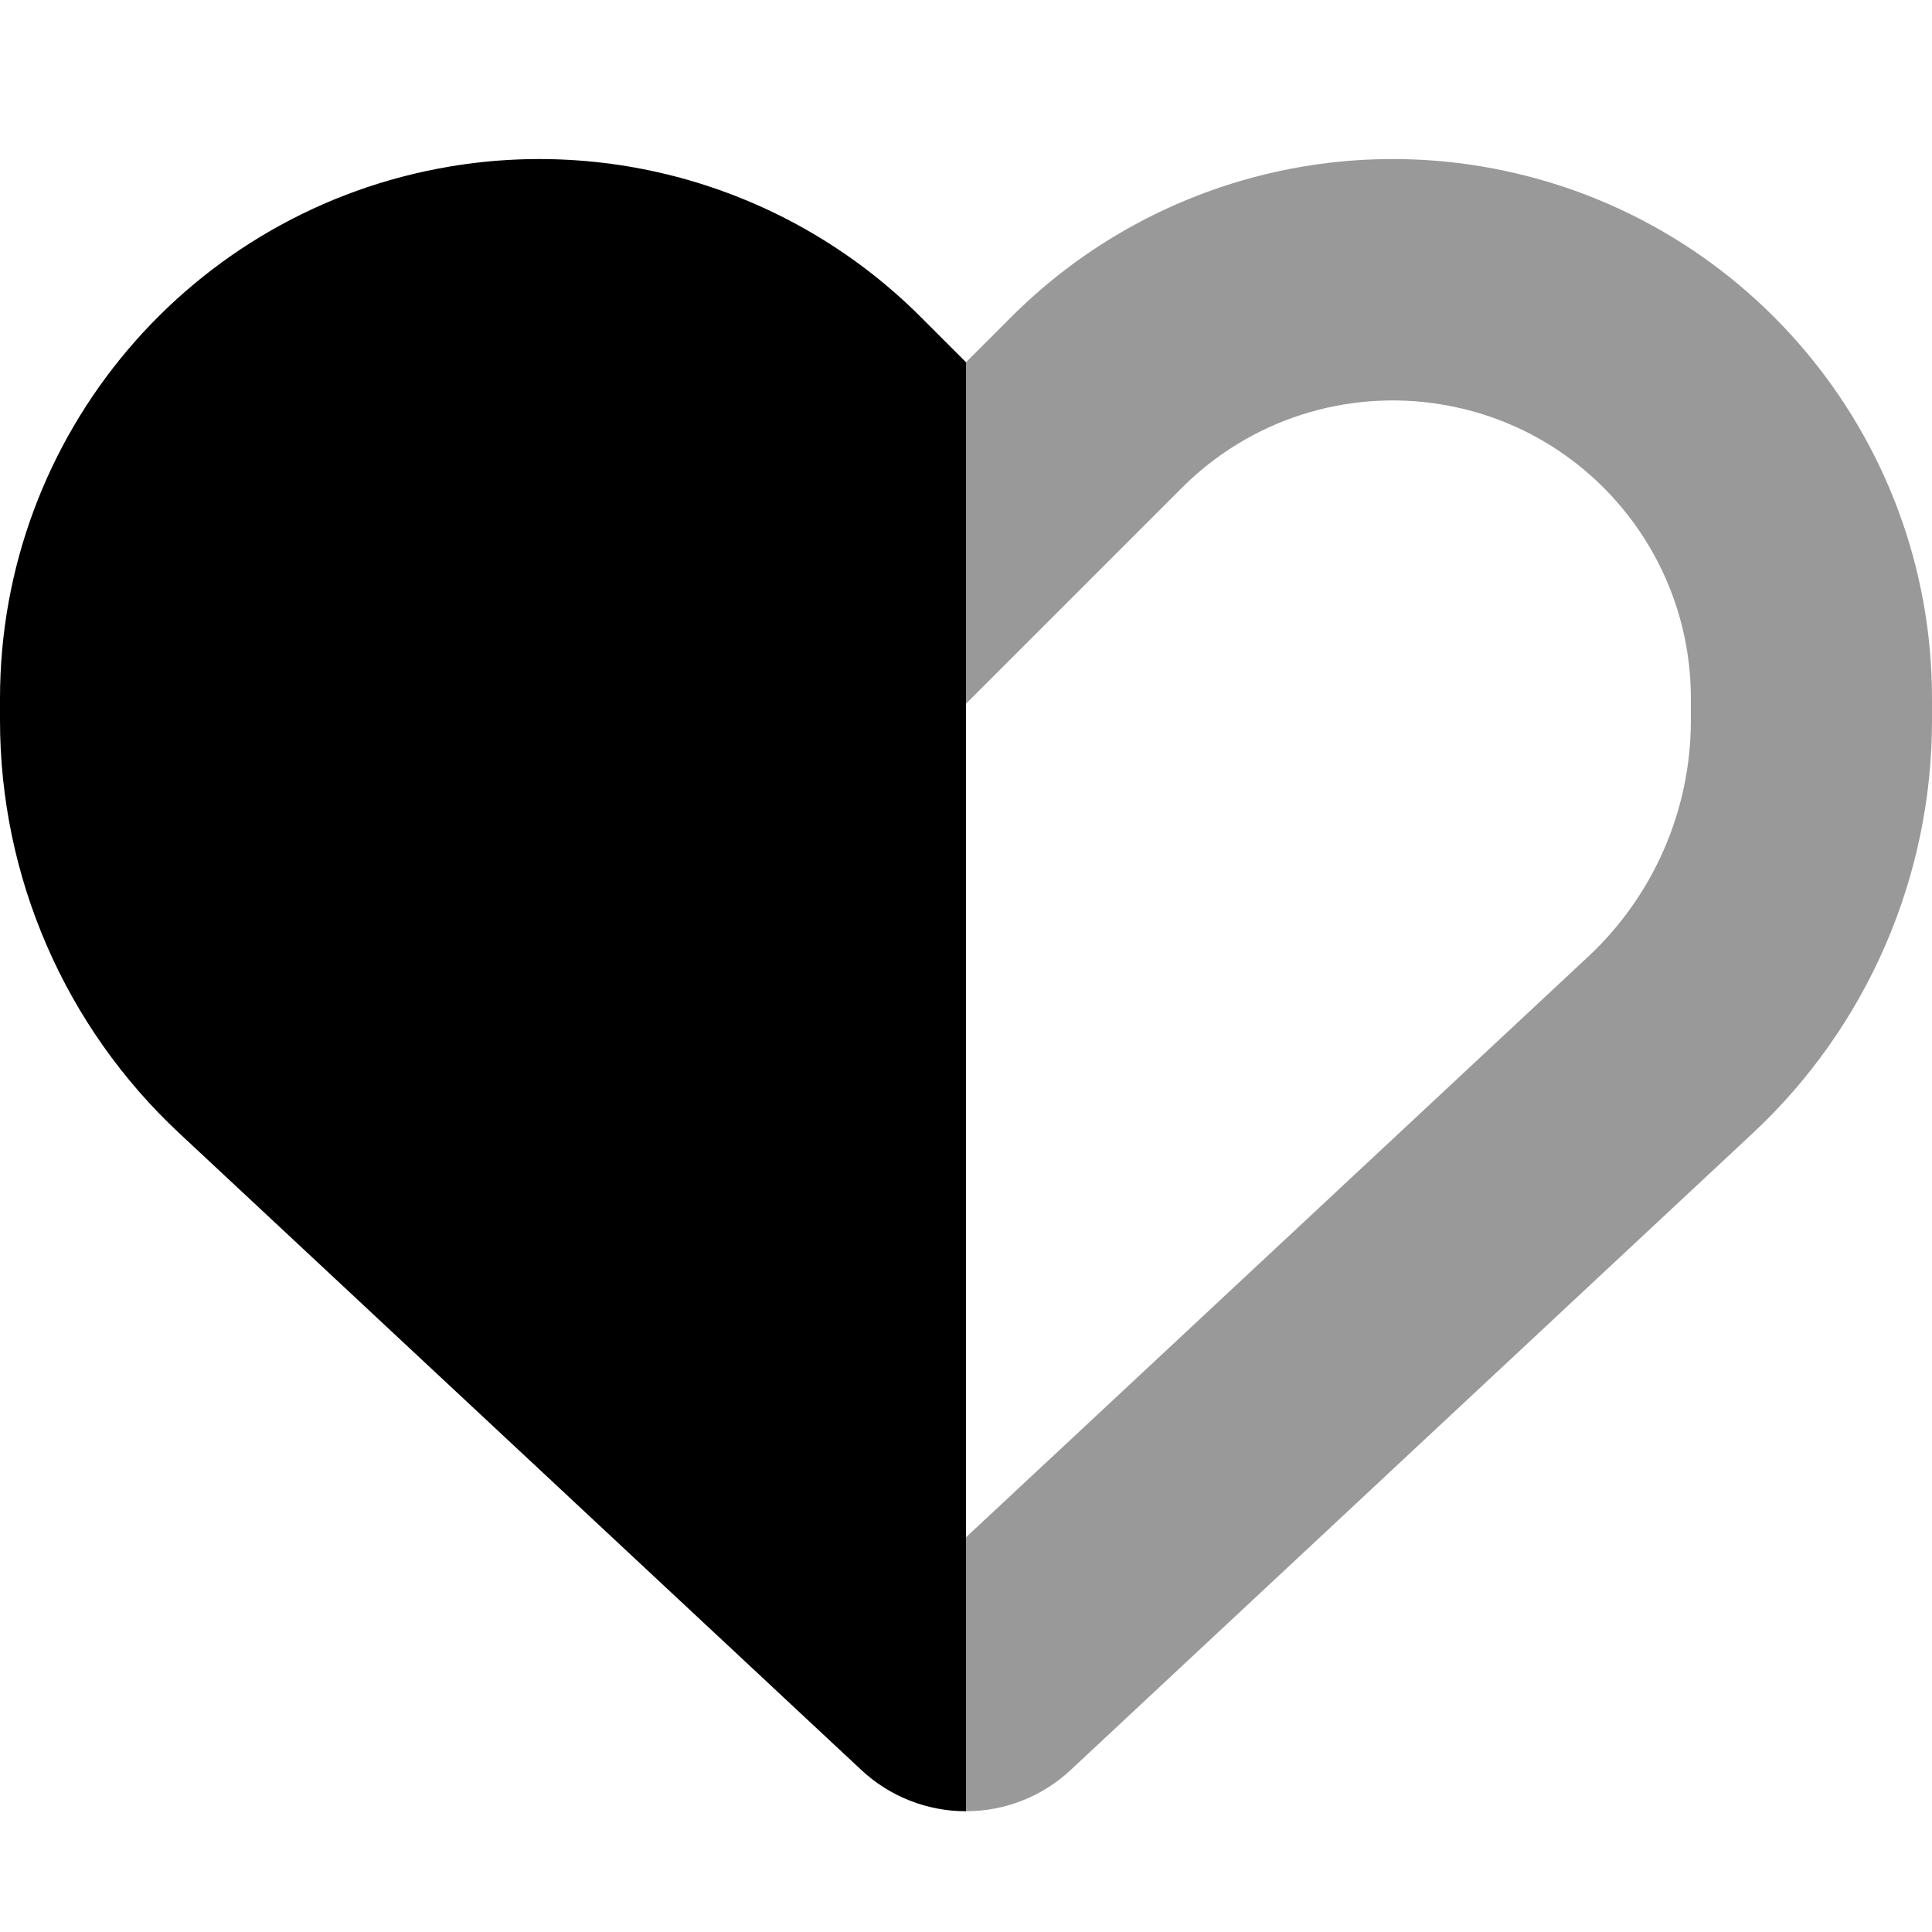
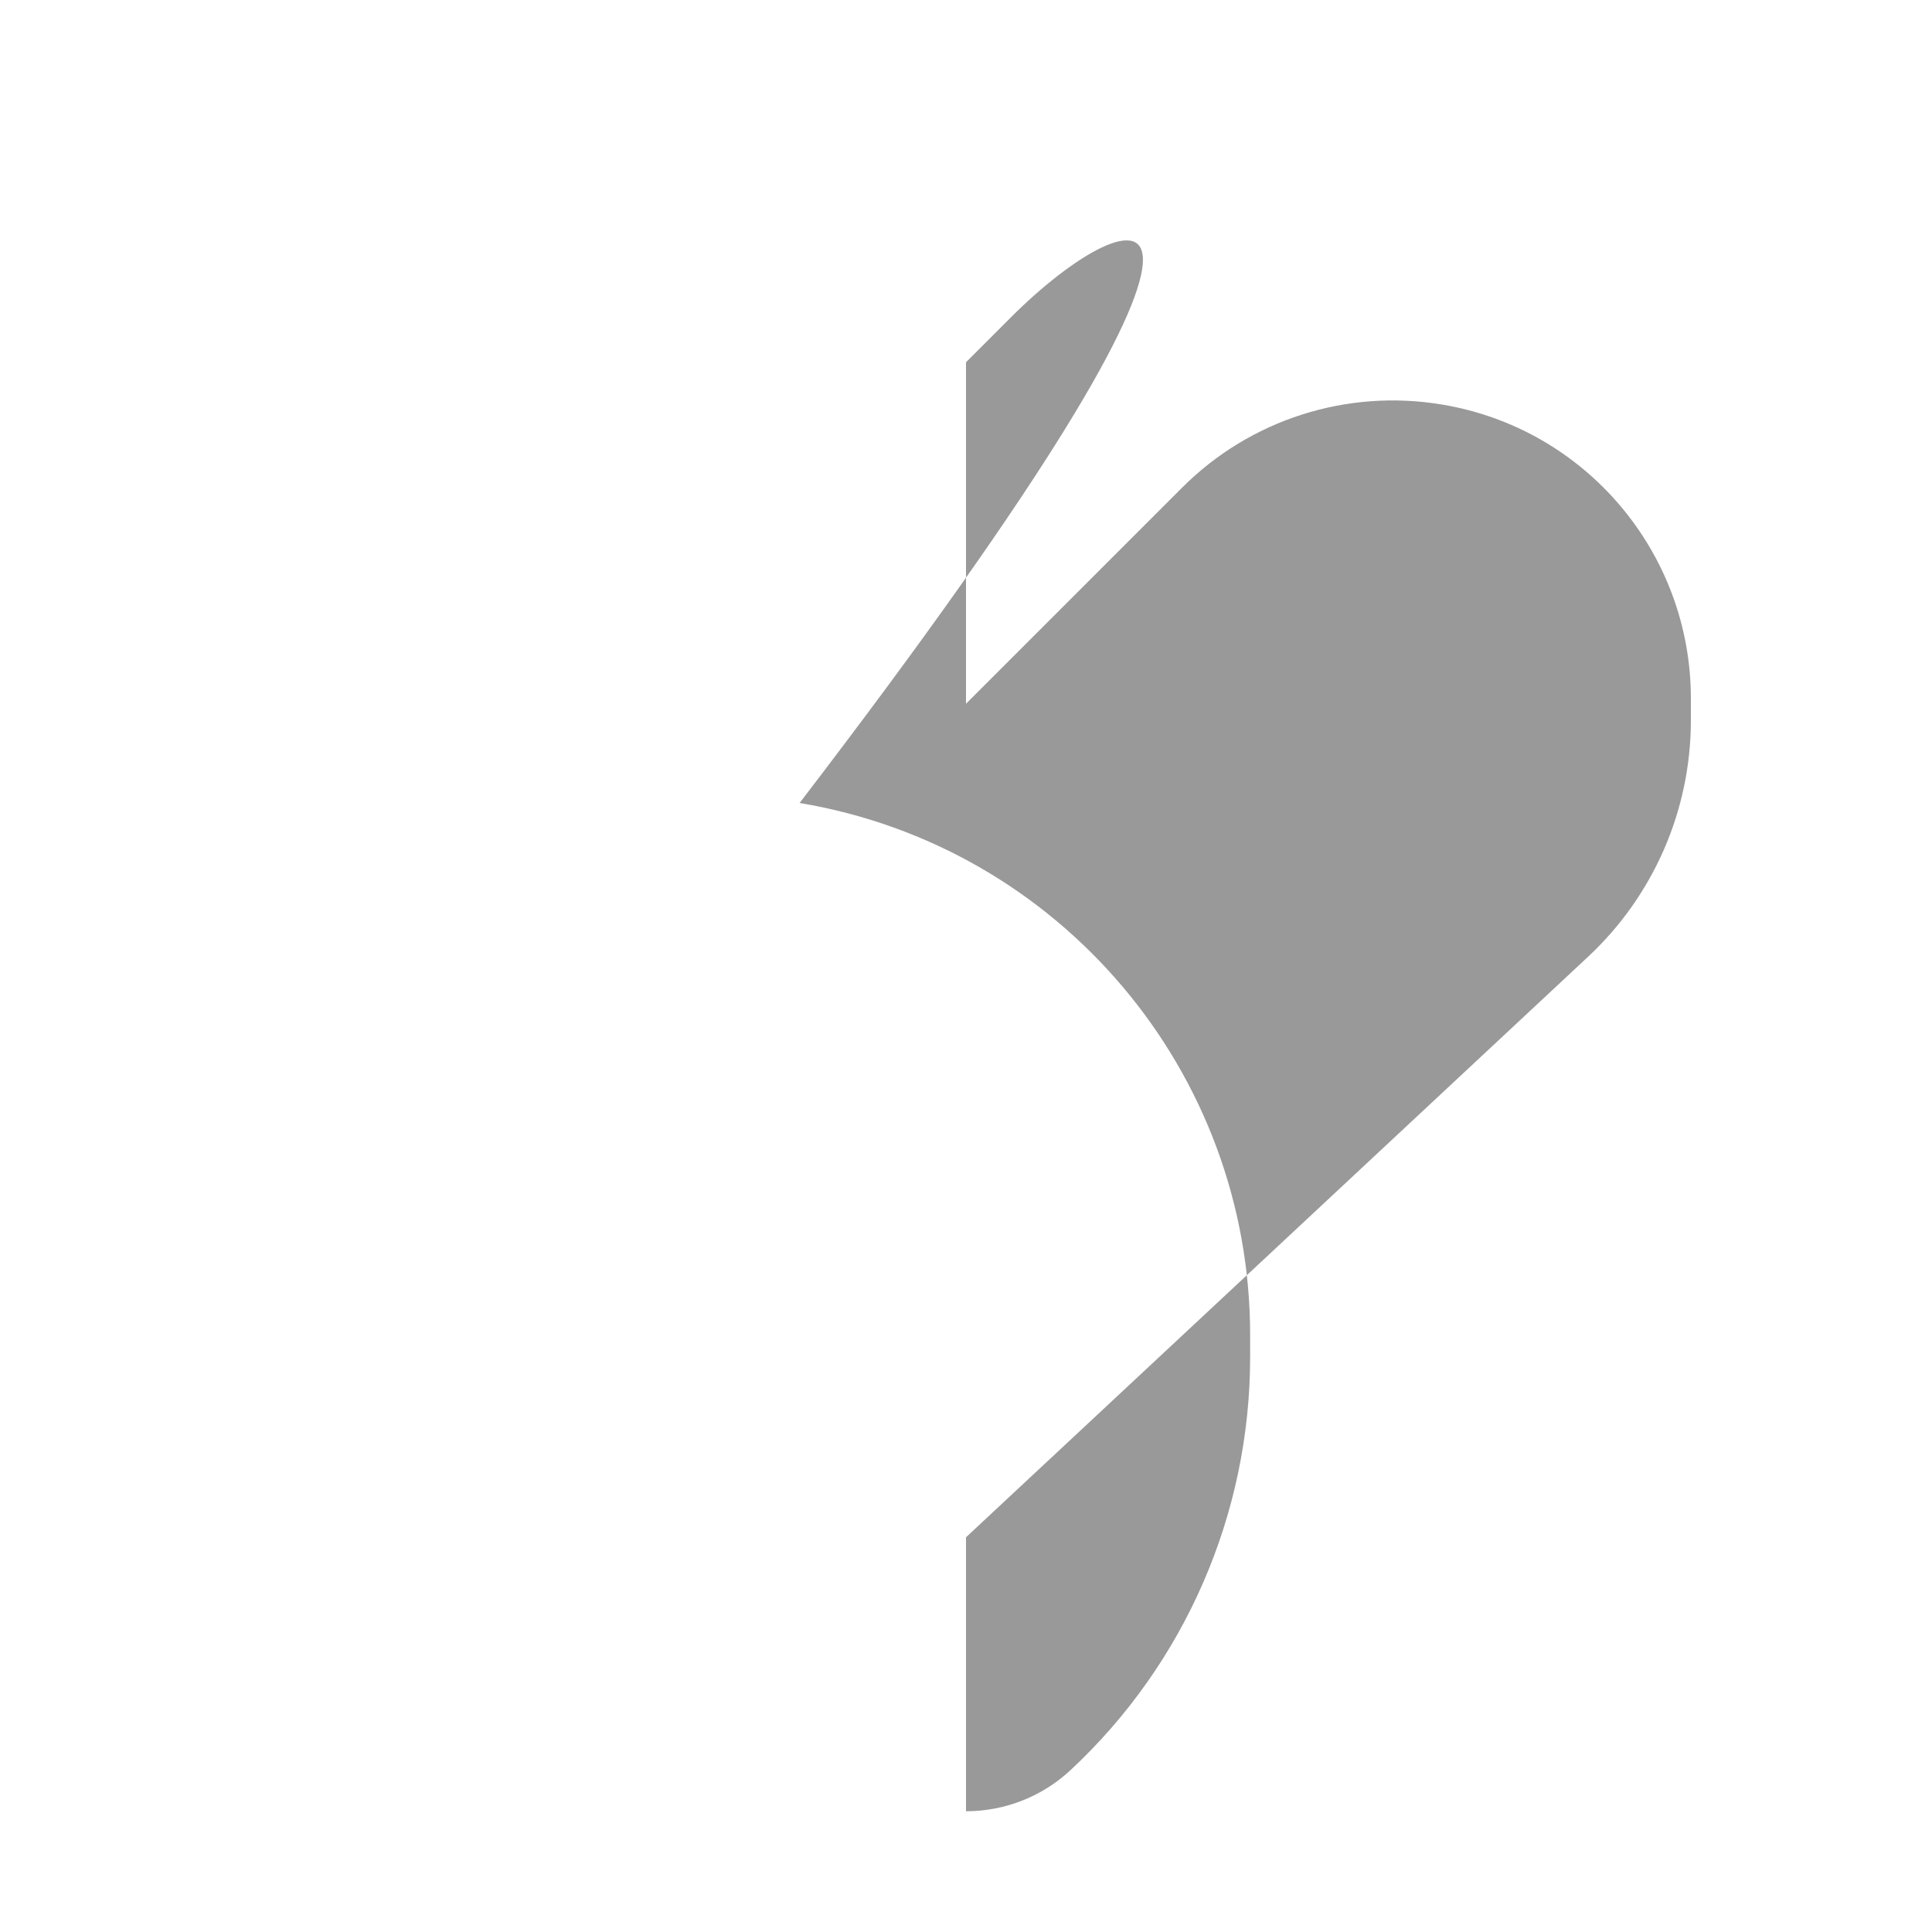
<svg xmlns="http://www.w3.org/2000/svg" viewBox="0 0 512 512">
-   <path class="fa-secondary" style="fill:inherit;opacity:.4;" d="M256 96l0 67.9 0 22.6 45.3-45.3 12-12c18-18 43.6-26.2 68.8-22c38.1 6.3 66 39.3 66 77.9l0 5.8c0 23.8-9.9 46.5-27.3 62.7L256 407.4l0 21.9 0 50.7c10.3 0 20.2-3.9 27.7-10.9L464.4 300.4c30.4-28.3 47.6-68 47.6-109.5l0-5.8c0-69.9-50.5-129.5-119.4-141C347 36.5 300.6 51.4 268 84L256 96z" />
-   <path class="fa-primary" style="fill:inherit;opacity:1;" d="M256 96L244 84s0 0 0 0c-32.6-32.6-79-47.5-124.6-39.9C50.5 55.6 0 115.2 0 185.1l0 5.8c0 41.5 17.2 81.2 47.6 109.5L228.3 469.1c7.5 7 17.4 10.9 27.7 10.9l0-50.7 0-265.4L256 96z" />
+   <path class="fa-secondary" style="fill:inherit;opacity:.4;" d="M256 96l0 67.9 0 22.6 45.3-45.3 12-12c18-18 43.6-26.2 68.8-22c38.1 6.3 66 39.3 66 77.9l0 5.8c0 23.8-9.9 46.5-27.3 62.7L256 407.4l0 21.9 0 50.7c10.3 0 20.2-3.9 27.7-10.9c30.4-28.3 47.6-68 47.6-109.5l0-5.8c0-69.9-50.5-129.5-119.4-141C347 36.5 300.6 51.4 268 84L256 96z" />
</svg>